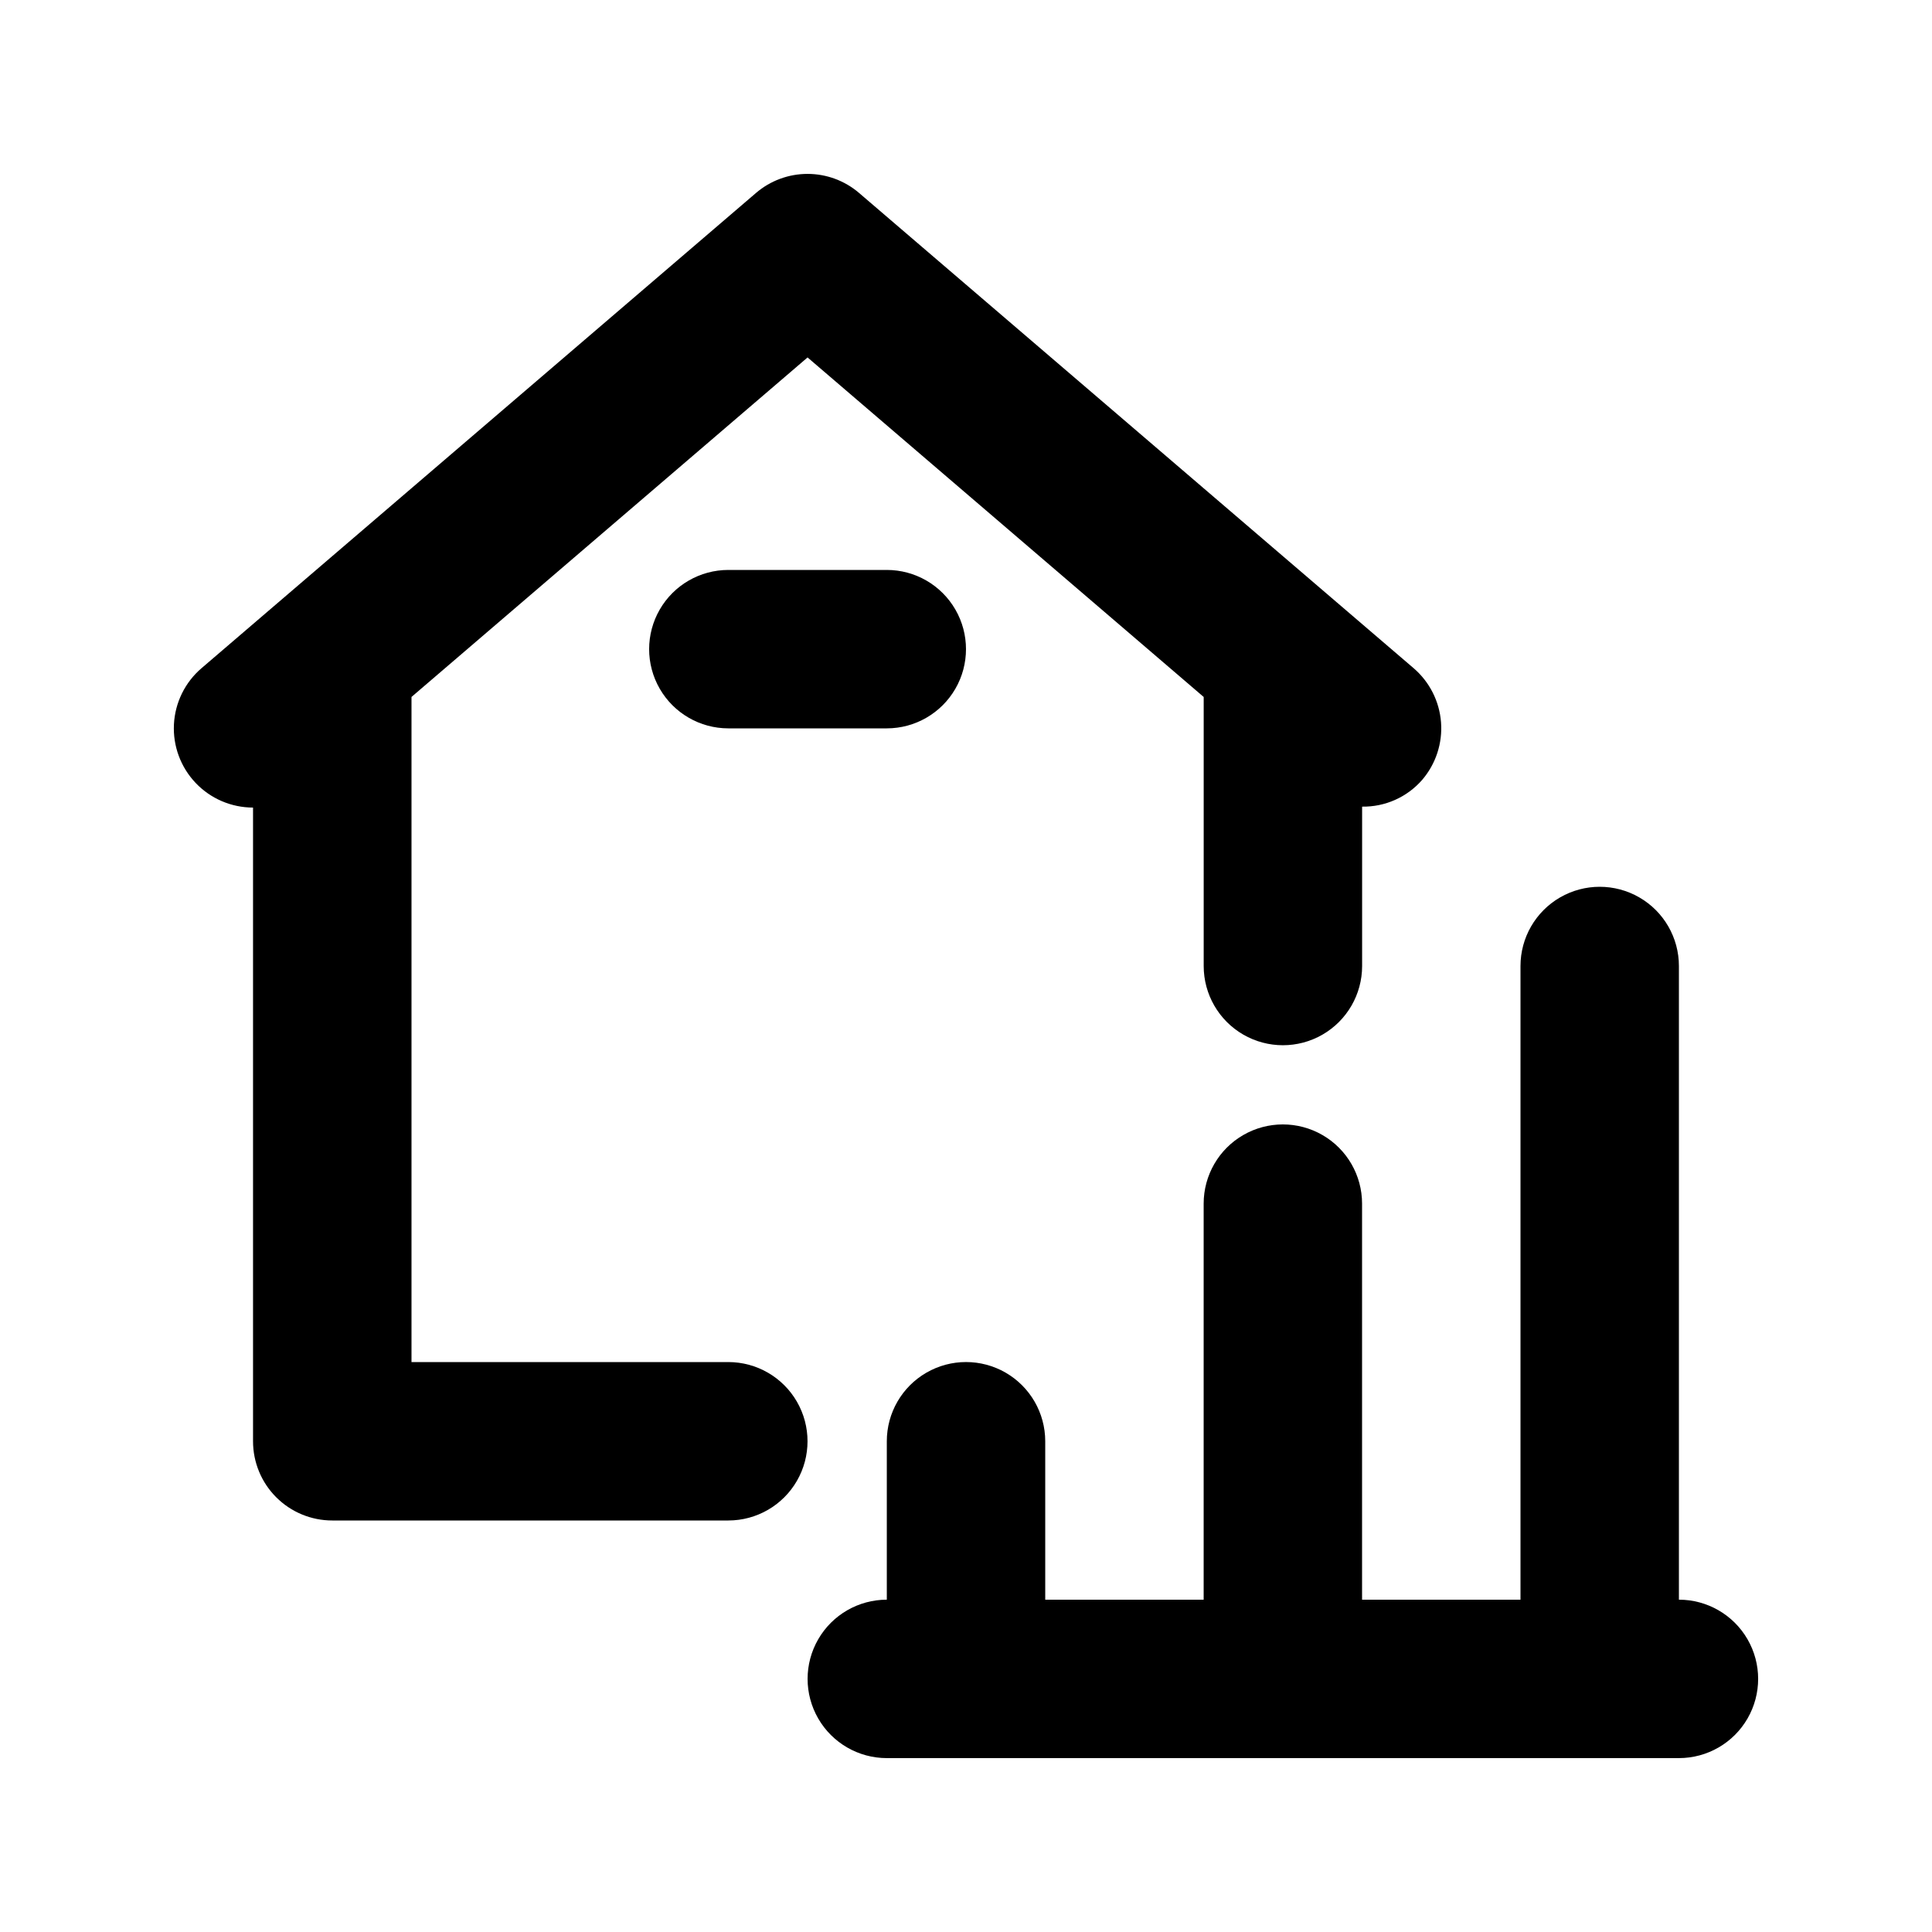
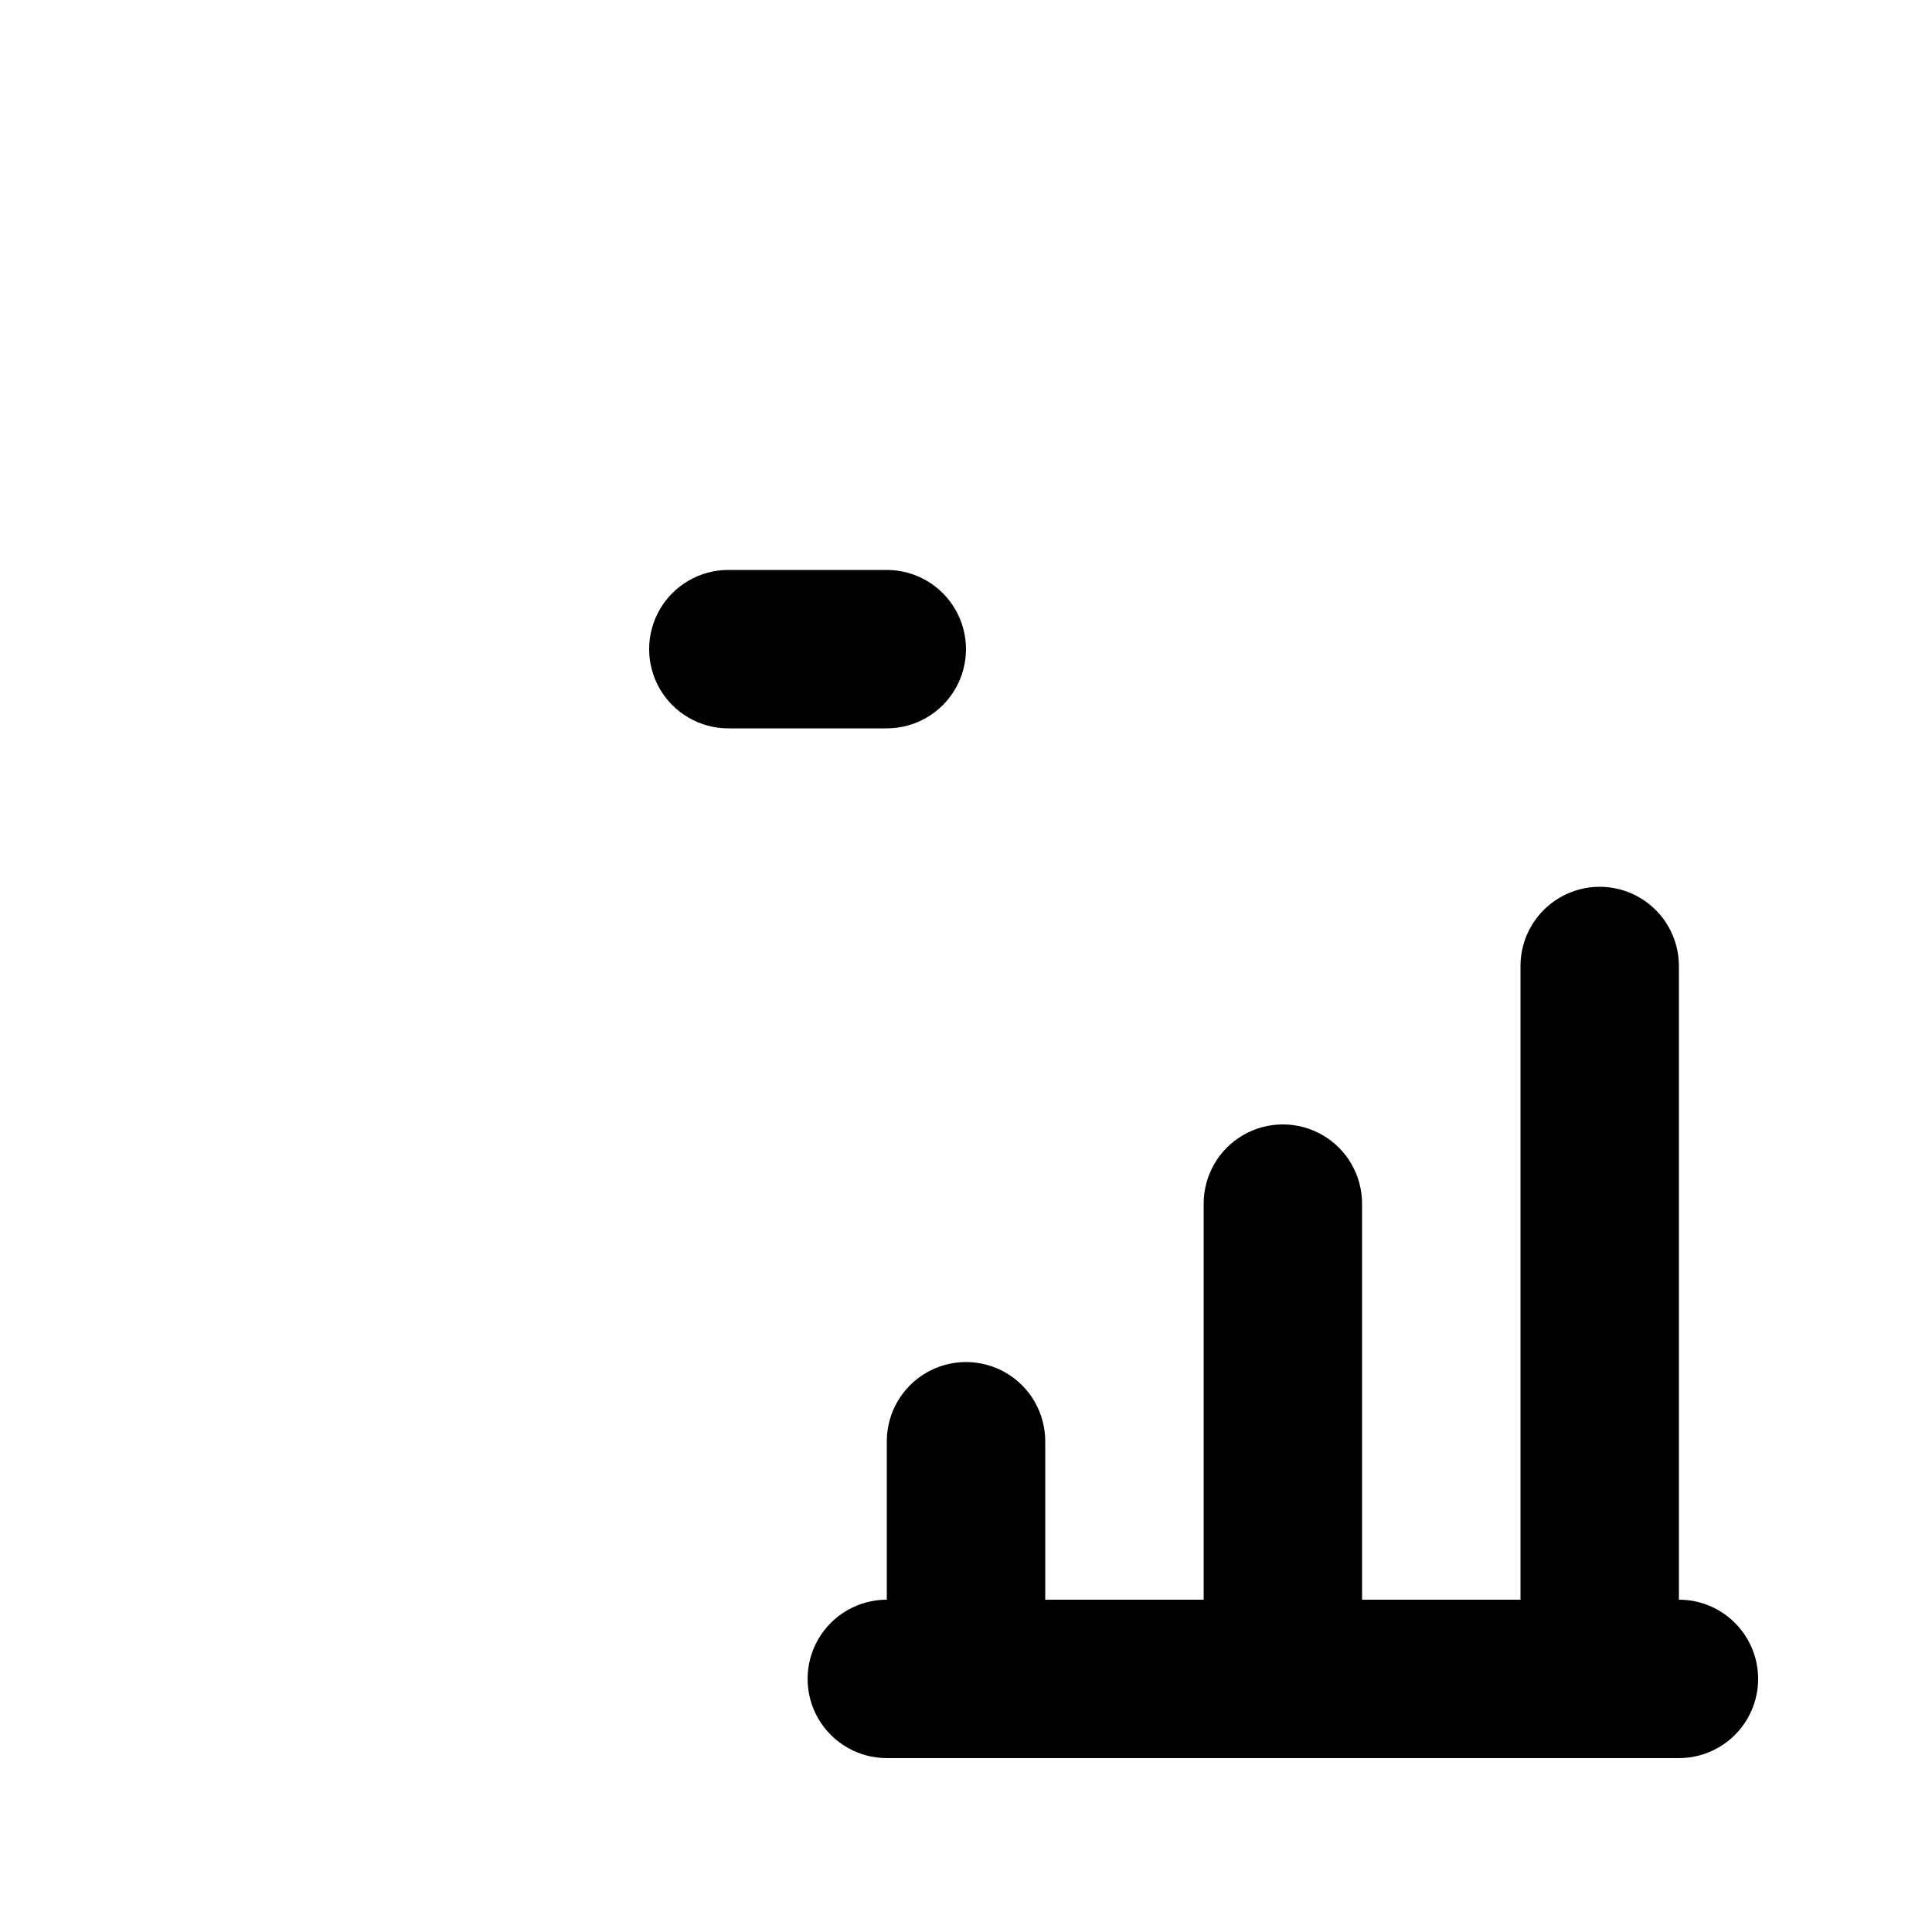
<svg xmlns="http://www.w3.org/2000/svg" fill="#000000" width="800px" height="800px" version="1.1" viewBox="144 144 512 512">
  <g>
-     <path d="m337.02 504.96h-83.969v-176.26l104.96-89.973 104.98 89.977v71.301c0 7.5 4 14.43 10.496 18.18 6.496 3.75 14.496 3.75 20.992 0s10.496-10.68 10.496-18.18v-42.238c6.09 0.098 11.918-2.5 15.918-7.094 3.621-4.227 5.418-9.719 4.992-15.27-0.426-5.551-3.043-10.707-7.269-14.332l-146.95-125.93h0.004c-3.805-3.262-8.652-5.055-13.664-5.055s-9.859 1.793-13.664 5.055l-146.95 125.95c-4.367 3.746-7.004 9.117-7.297 14.863s1.785 11.359 5.746 15.527c3.961 4.172 9.461 6.531 15.215 6.535v167.94-0.004c0 5.57 2.211 10.91 6.148 14.844 3.938 3.938 9.277 6.148 14.844 6.148h104.96c7.5 0 14.43-4 18.18-10.496 3.75-6.492 3.75-14.496 0-20.992-3.75-6.492-10.68-10.496-18.18-10.496z" />
    <path d="m337.02 295.04c-7.5 0-14.43 4-18.18 10.496-3.75 6.492-3.75 14.496 0 20.992 3.75 6.492 10.68 10.496 18.18 10.496h41.984c7.5 0 14.43-4.004 18.18-10.496 3.75-6.496 3.75-14.5 0-20.992-3.75-6.496-10.68-10.496-18.18-10.496z" />
    <path d="m588.93 567.93v-167.93c0-7.5-4-14.43-10.496-18.18-6.492-3.75-14.496-3.75-20.992 0-6.492 3.75-10.496 10.68-10.496 18.18v167.94l-41.984-0.004v-104.96c0-7.5-4-14.434-10.496-18.18-6.492-3.75-14.496-3.75-20.988 0-6.496 3.746-10.496 10.68-10.496 18.18v104.96l-41.984-0.004v-41.984c0-7.5-4.004-14.43-10.496-18.18-6.496-3.75-14.5-3.75-20.992 0-6.496 3.75-10.496 10.68-10.496 18.18v41.984c-7.5 0-14.43 4.004-18.18 10.496-3.75 6.496-3.75 14.5 0 20.992 3.75 6.496 10.68 10.496 18.18 10.496h209.92c7.5 0 14.43-4 18.18-10.496 3.75-6.492 3.75-14.496 0-20.992-3.75-6.492-10.68-10.496-18.18-10.496z" />
  </g>
</svg>